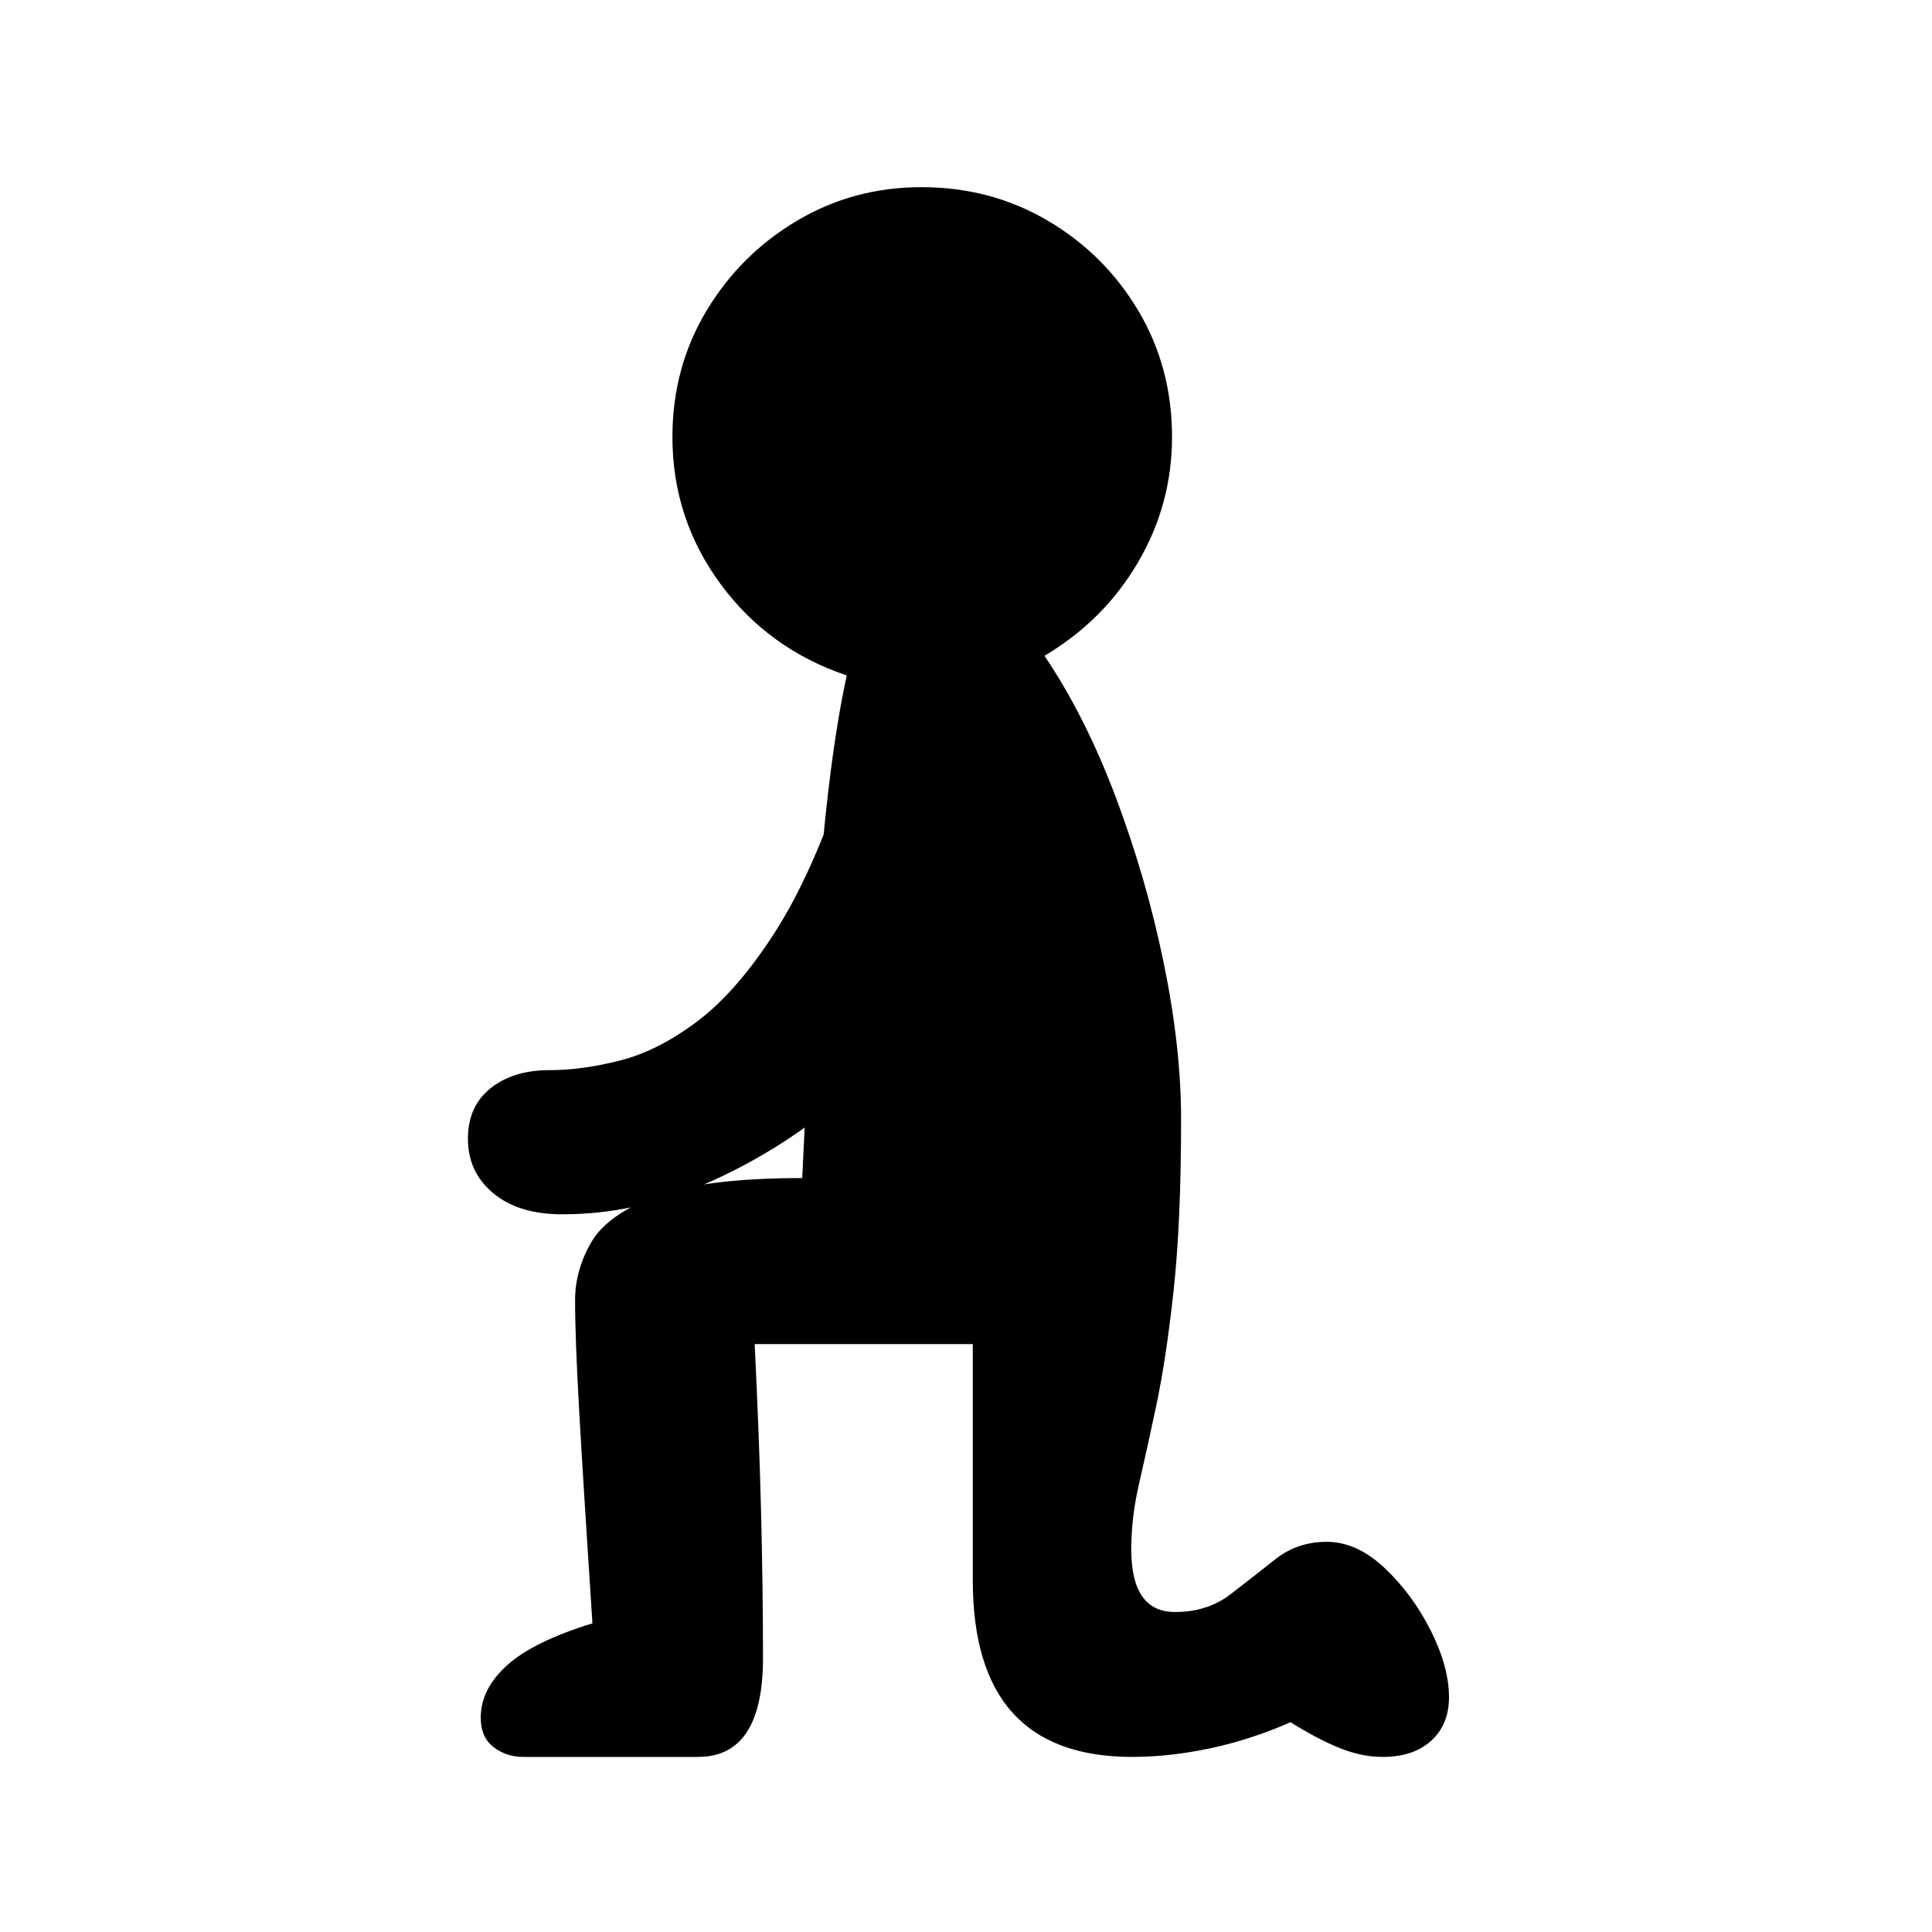
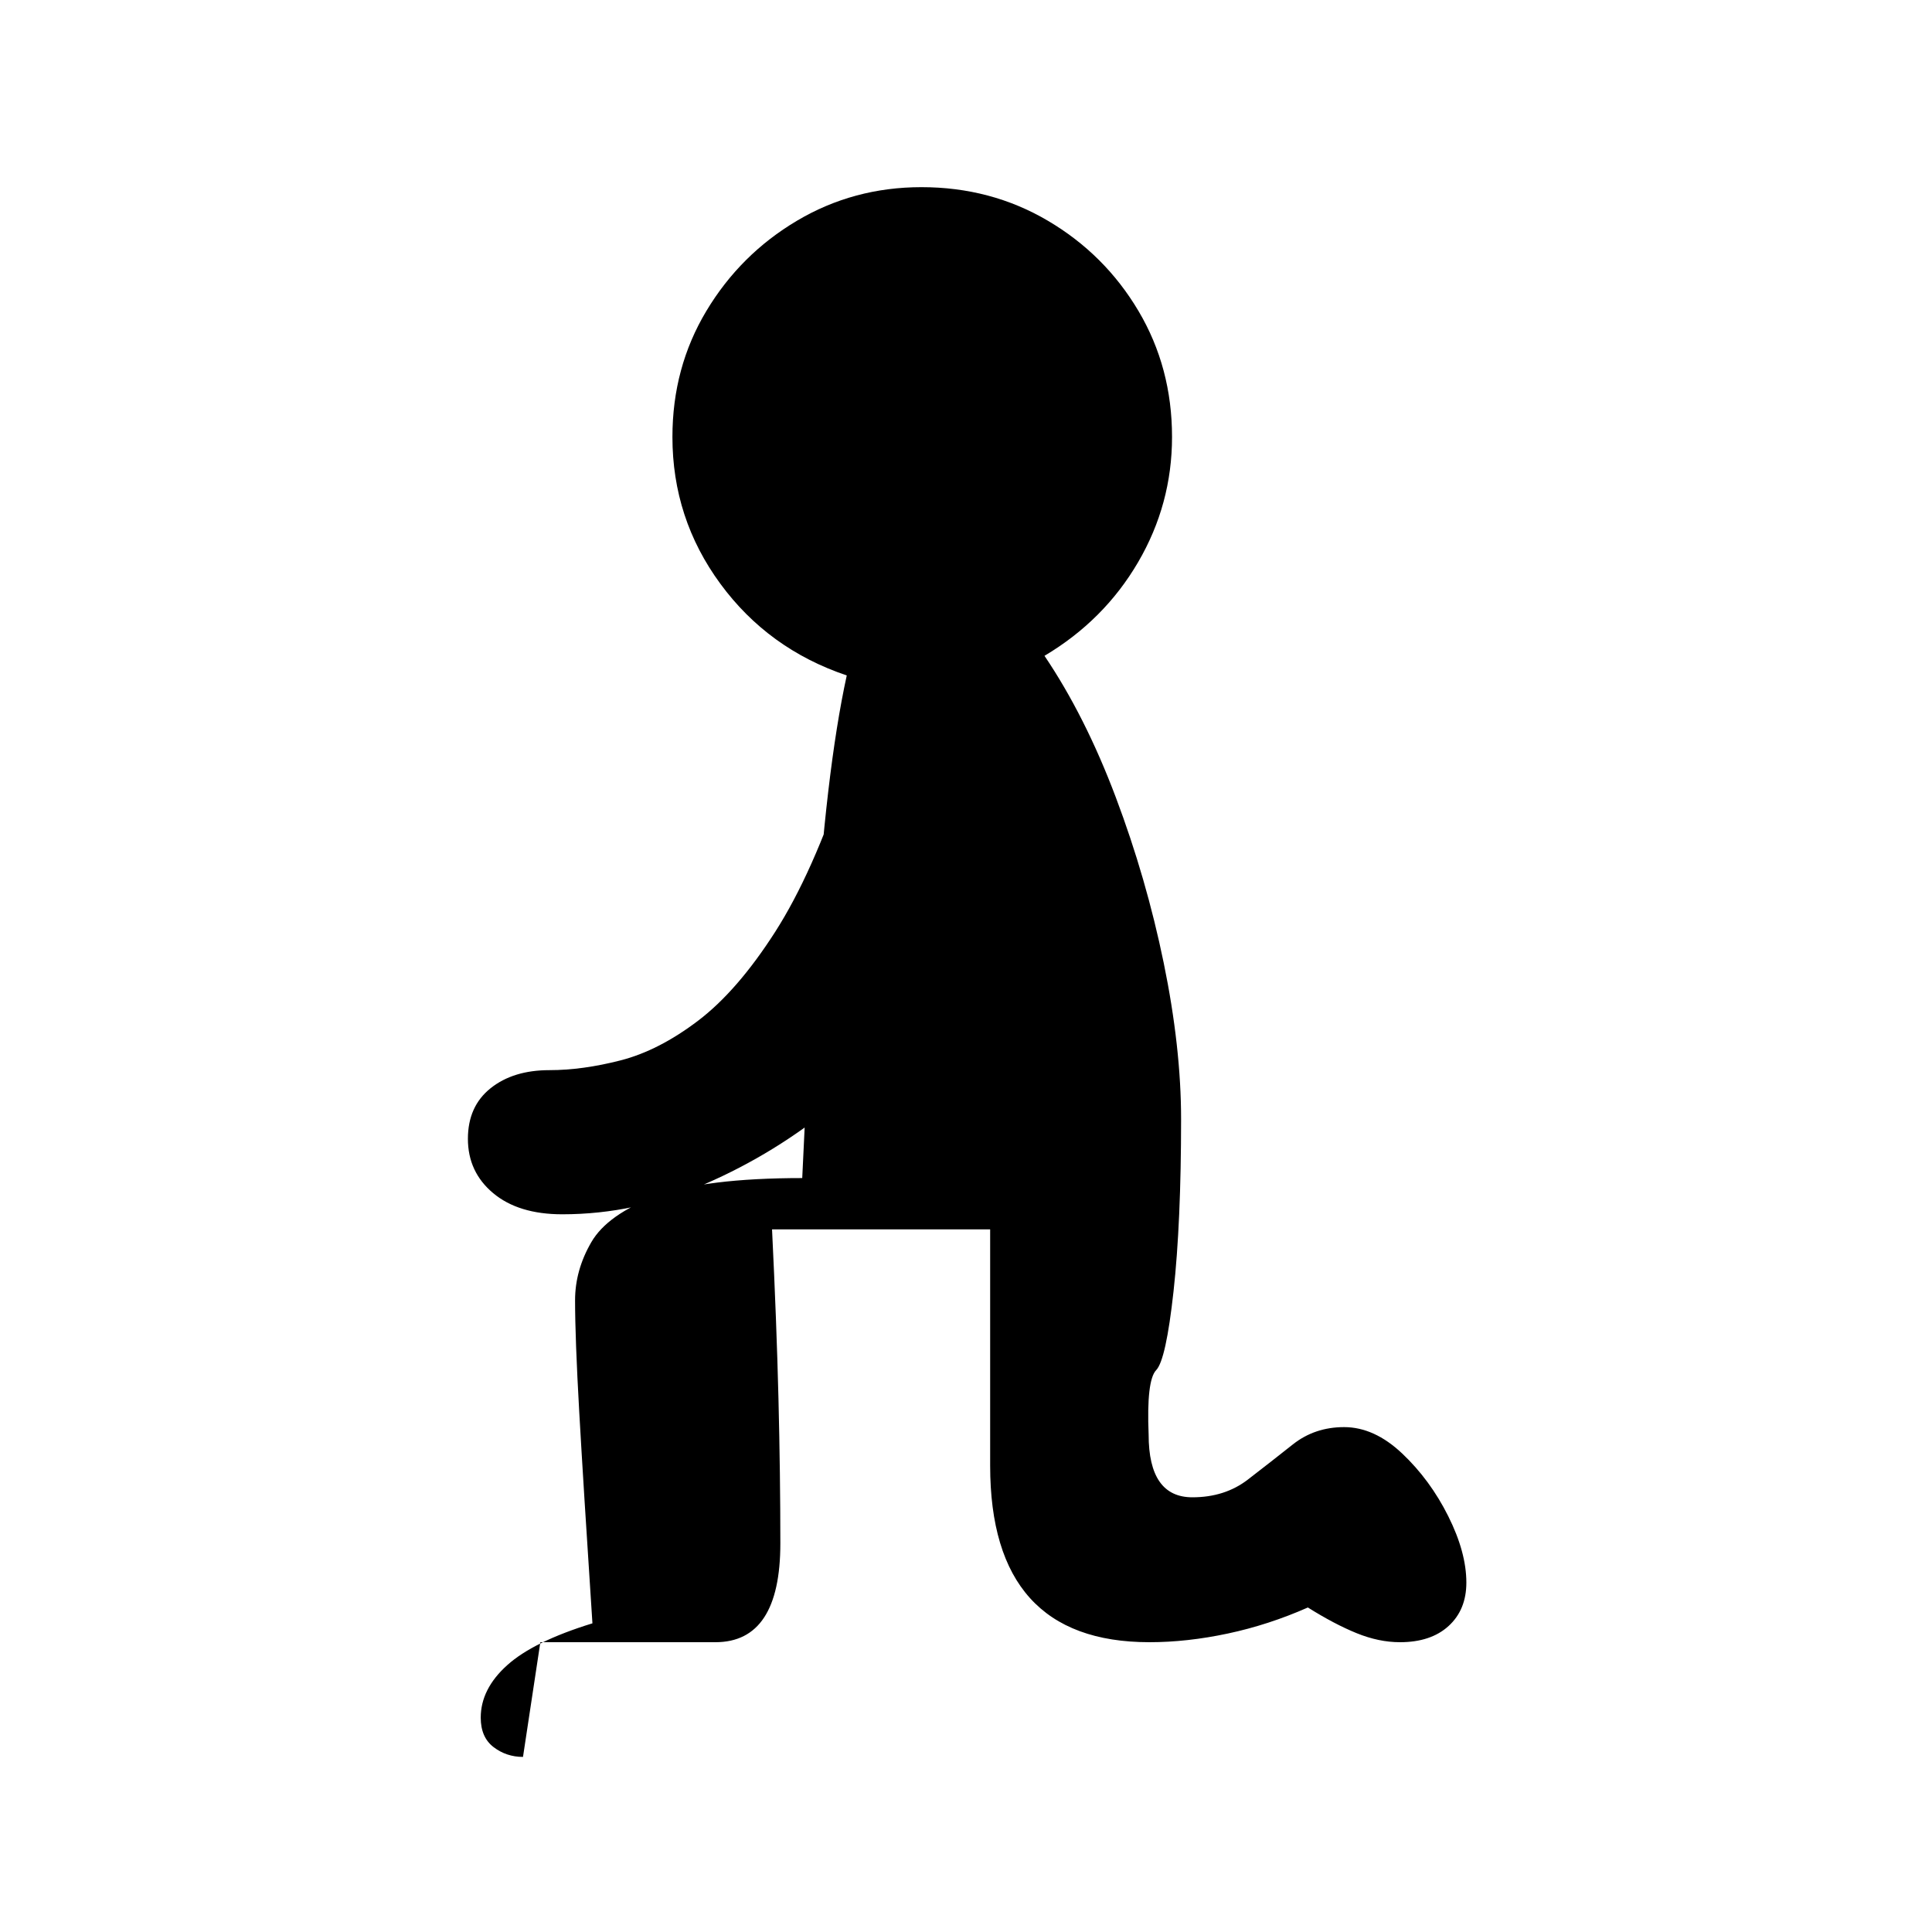
<svg xmlns="http://www.w3.org/2000/svg" version="1.1" viewBox="30 -350 2560 2560">
-   <path fill="currentColor" d="M723 1978q-22 0 -39 -13t-17 -39q0 -38 35 -69.5t113 -55.5q-12 -183 -17.5 -280.5t-5.5 -147.5q0 -40 21.5 -77t86 -61t193.5 -24q8 -173 16 -298t18.5 -214.5t24.5 -153.5q-104 -35 -167.5 -121.5t-63.5 -194.5q0 -92 45 -167t120 -119.5t165 -44.5q92 0 167.5 44.5 t120 119.5t44.5 167q0 89 -45 166t-124 124q54 80 94.5 187.5t63.5 219.5t23 207q0 137 -10 228t-23 152t-23 104.5t-10 85.5q0 83 58 83q43 0 73.5 -23.5t59.5 -46.5t68 -23q40 0 77 35t61 83t24 88q0 36 -23.5 57.5t-64.5 21.5q-28 0 -57.5 -12t-64.5 -34 q-52 23 -106 34.5t-104 11.5q-211 0 -211 -234v-313h-289q6 123 8.5 224t2.5 192q0 131 -86 131h-232zM775 1259q-58 0 -91.5 -28t-33.5 -72q0 -43 30 -67t78 -24q44 0 94.5 -13t102.5 -52.5t102 -117.5t93 -208l193 144q-19 73 -73.5 150t-133 142t-171.5 105.5t-190 40.5z " />
+   <path fill="currentColor" d="M723 1978q-22 0 -39 -13t-17 -39q0 -38 35 -69.5t113 -55.5q-12 -183 -17.5 -280.5t-5.5 -147.5q0 -40 21.5 -77t86 -61t193.5 -24q8 -173 16 -298t18.5 -214.5t24.5 -153.5q-104 -35 -167.5 -121.5t-63.5 -194.5q0 -92 45 -167t120 -119.5t165 -44.5q92 0 167.5 44.5 t120 119.5t44.5 167q0 89 -45 166t-124 124q54 80 94.5 187.5t63.5 219.5t23 207q0 137 -10 228t-23 104.5t-10 85.5q0 83 58 83q43 0 73.5 -23.5t59.5 -46.5t68 -23q40 0 77 35t61 83t24 88q0 36 -23.5 57.5t-64.5 21.5q-28 0 -57.5 -12t-64.5 -34 q-52 23 -106 34.5t-104 11.5q-211 0 -211 -234v-313h-289q6 123 8.5 224t2.5 192q0 131 -86 131h-232zM775 1259q-58 0 -91.5 -28t-33.5 -72q0 -43 30 -67t78 -24q44 0 94.5 -13t102.5 -52.5t102 -117.5t93 -208l193 144q-19 73 -73.5 150t-133 142t-171.5 105.5t-190 40.5z " />
</svg>